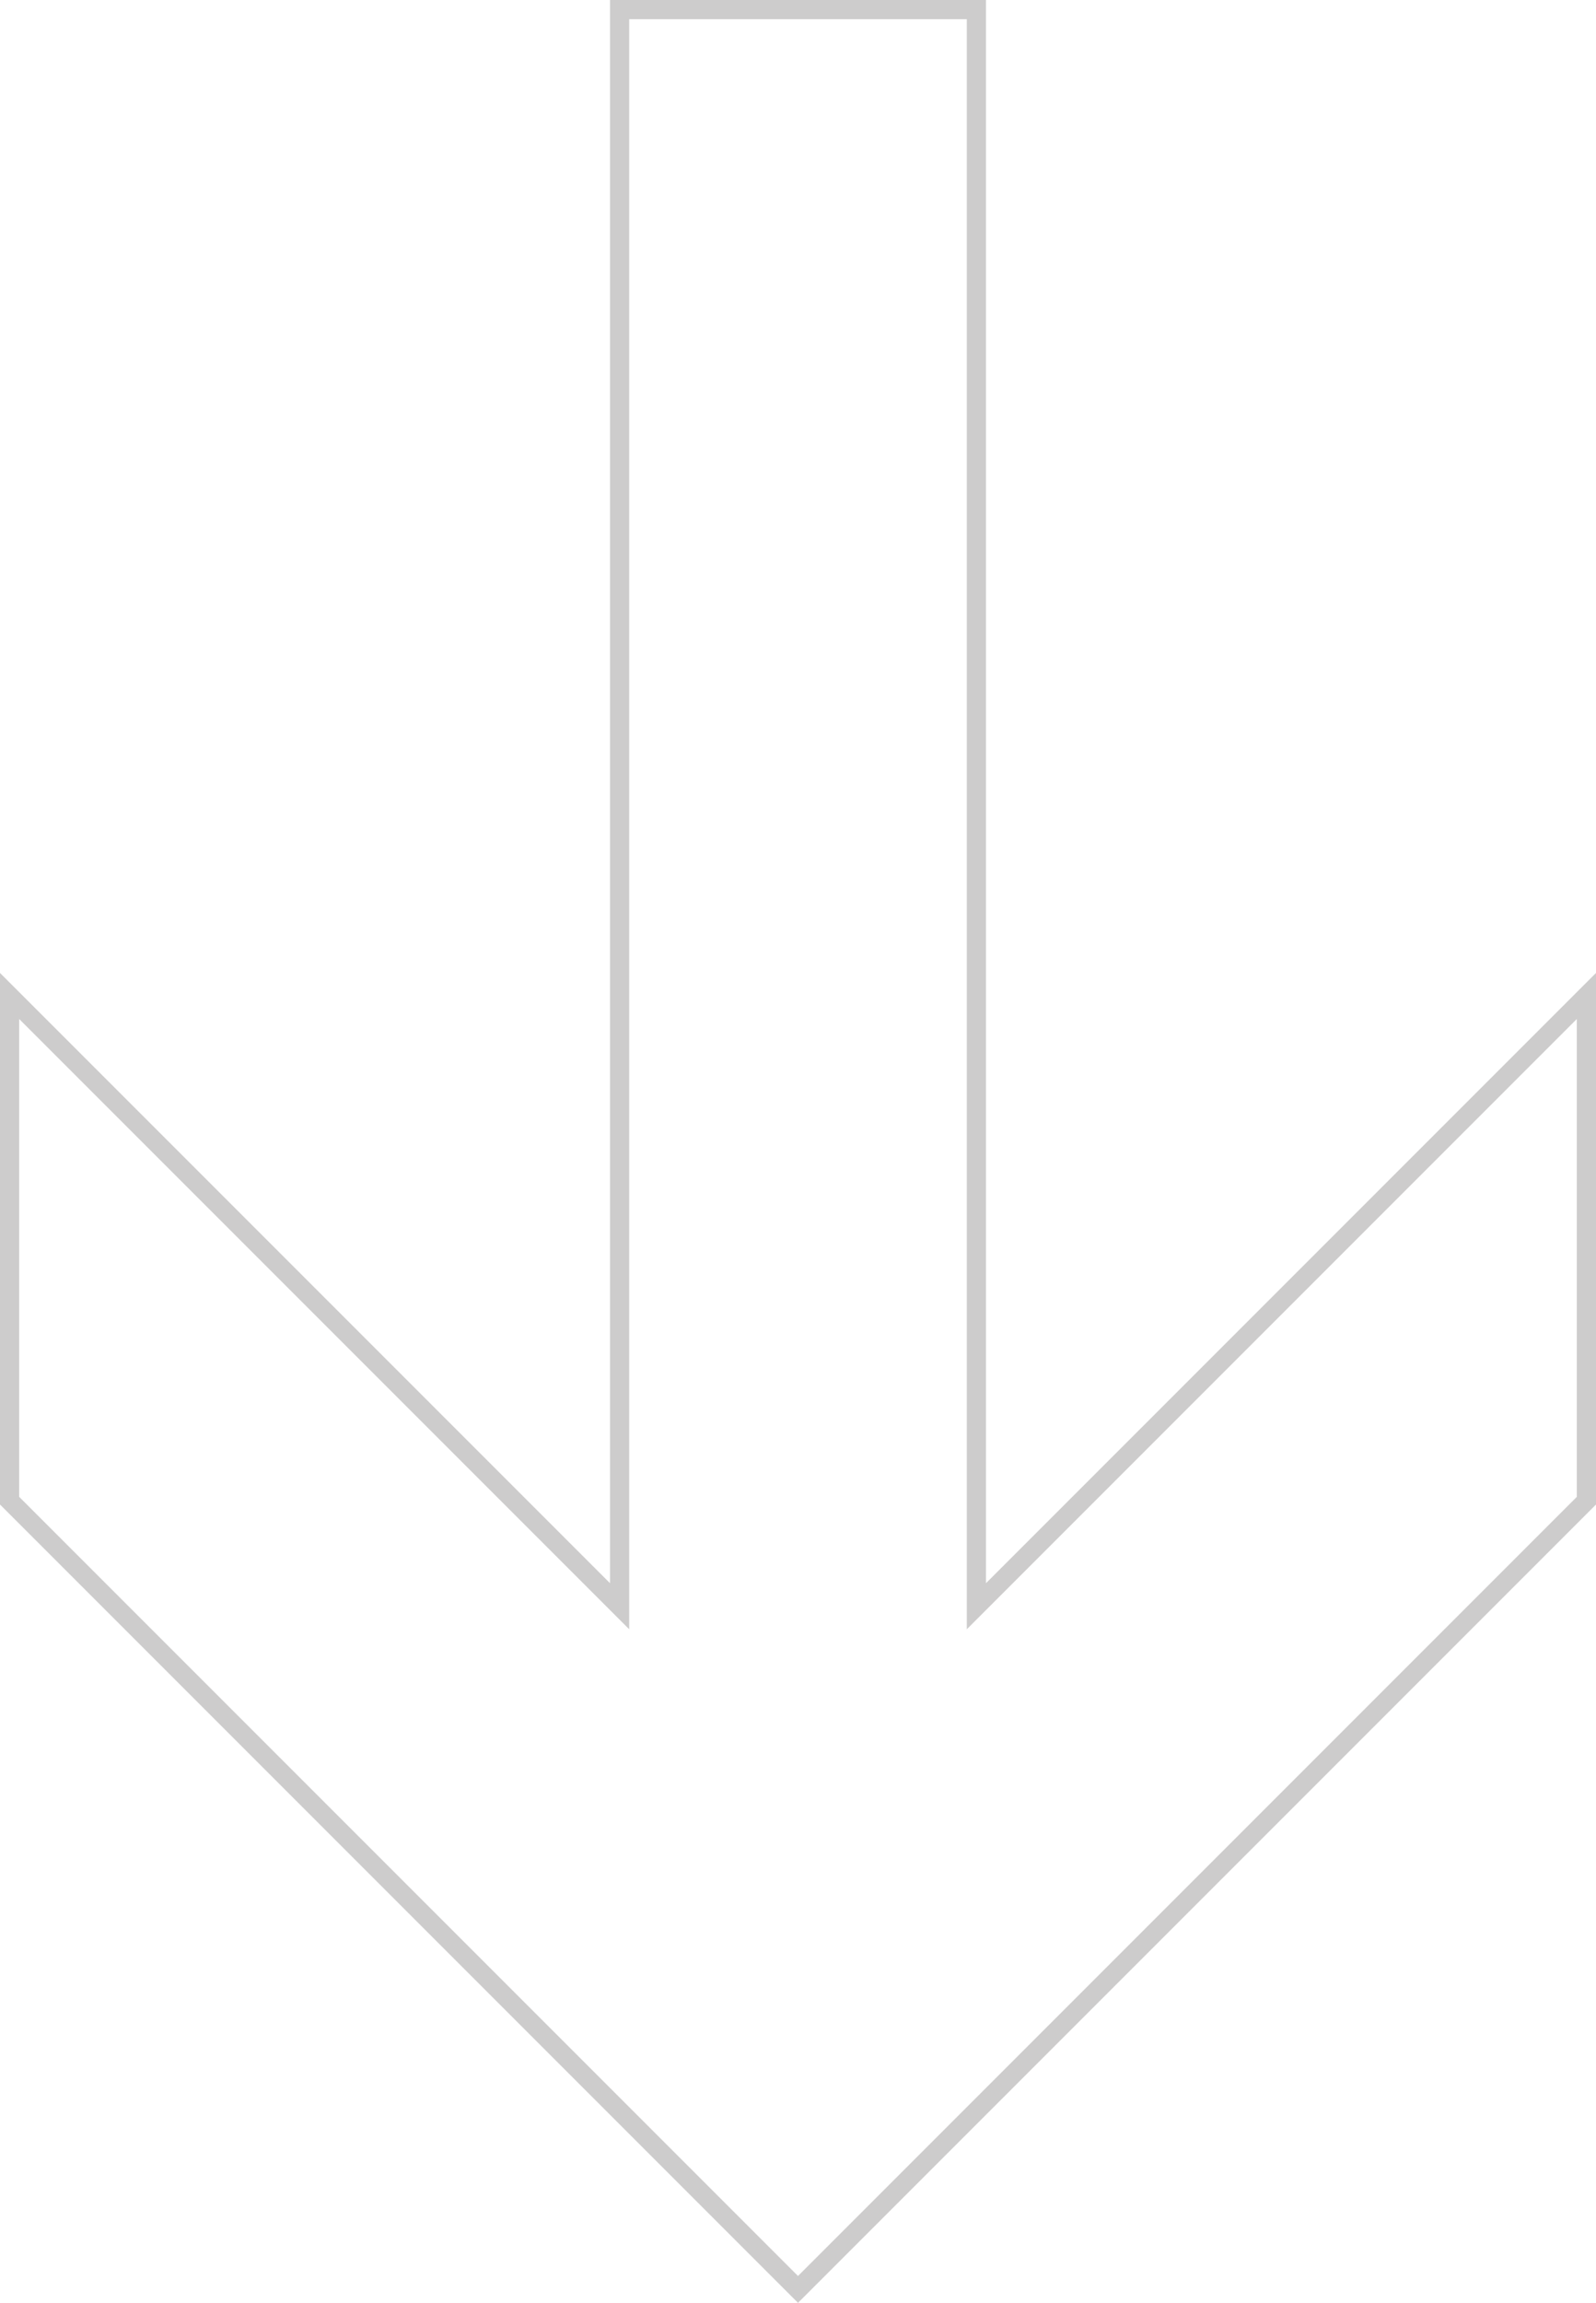
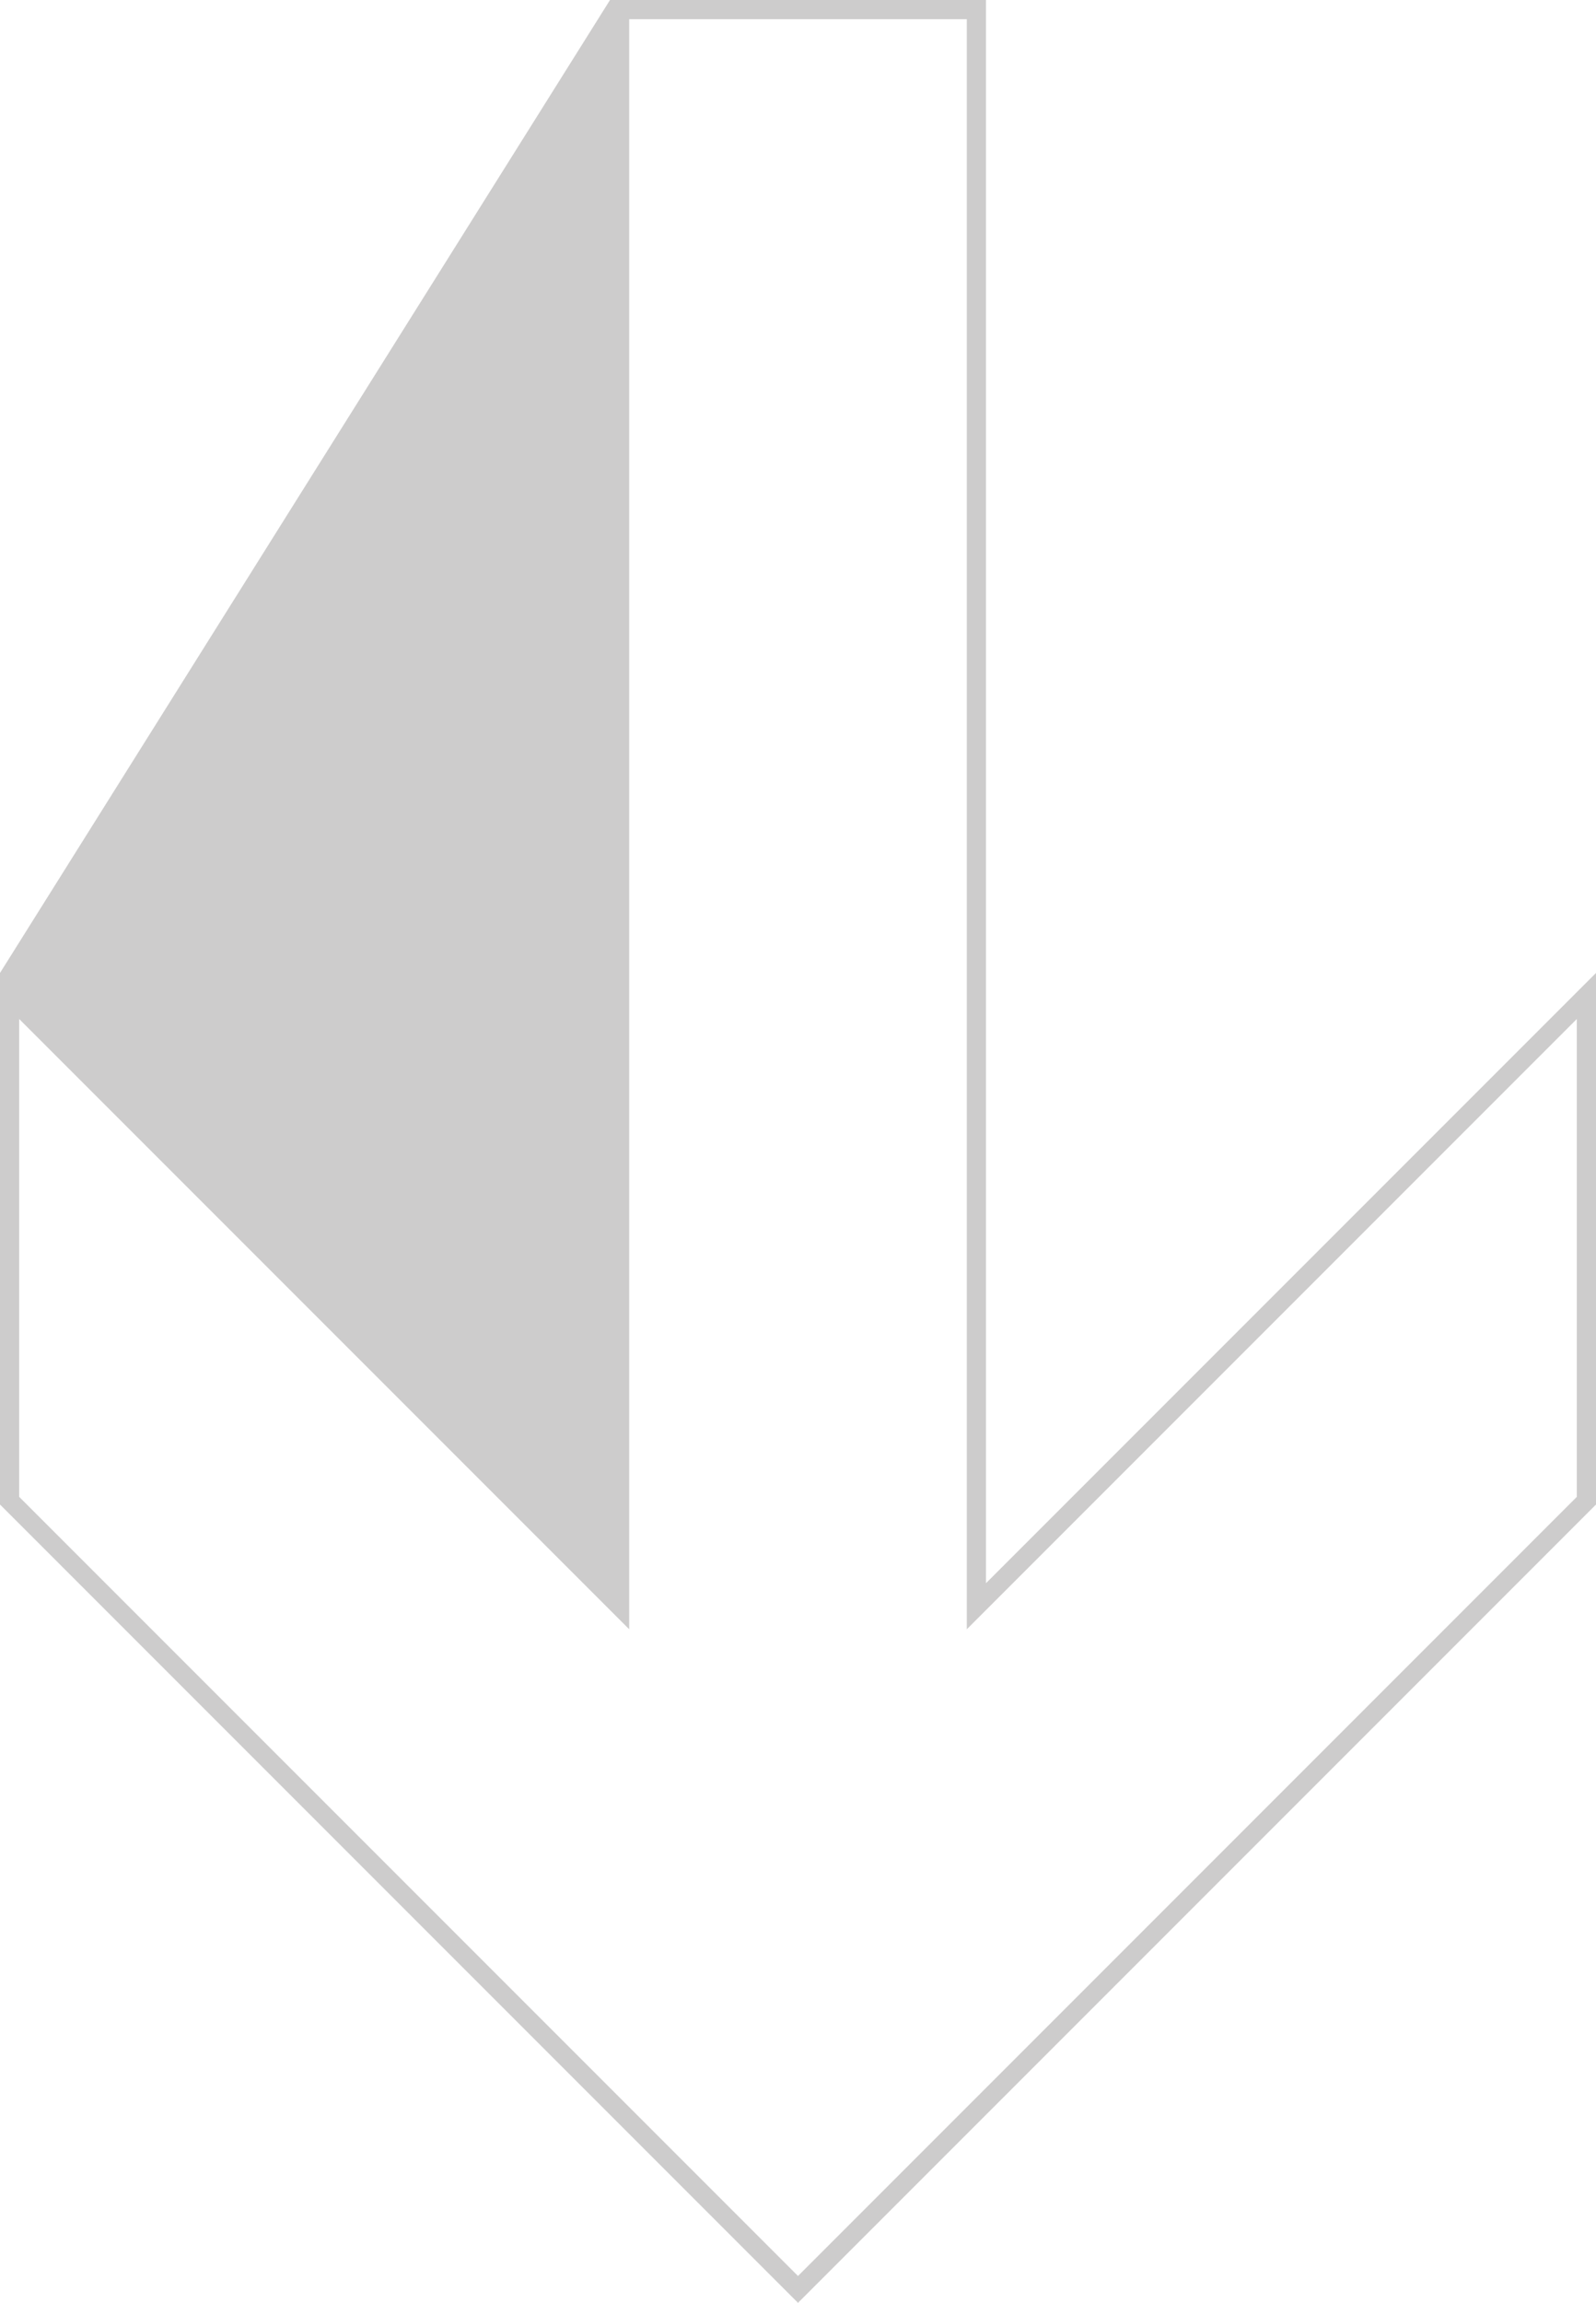
<svg xmlns="http://www.w3.org/2000/svg" version="1.1" id="Layer_1" x="0px" y="0px" viewBox="0 0 83.2 120" style="enable-background:new 0 0 83.2 120;" xml:space="preserve">
  <style type="text/css">
	.st0{fill:#CDCCCC;}
</style>
  <g>
-     <path class="st0" d="M50.4,1v81.5v2.4l1.7-1.7l30.1-30.1V78l-40.6,40.6L1,78V53.1l30.1,30.1l1.7,1.7v-2.4V1H50.4 M51.4,0H31.8v82.5   L0,50.7v27.7L41.6,120l41.6-41.6V50.7L51.4,82.5V0L51.4,0z" />
+     <path class="st0" d="M50.4,1v81.5v2.4l1.7-1.7l30.1-30.1V78l-40.6,40.6L1,78V53.1l30.1,30.1l1.7,1.7v-2.4V1H50.4 M51.4,0H31.8L0,50.7v27.7L41.6,120l41.6-41.6V50.7L51.4,82.5V0L51.4,0z" />
  </g>
</svg>